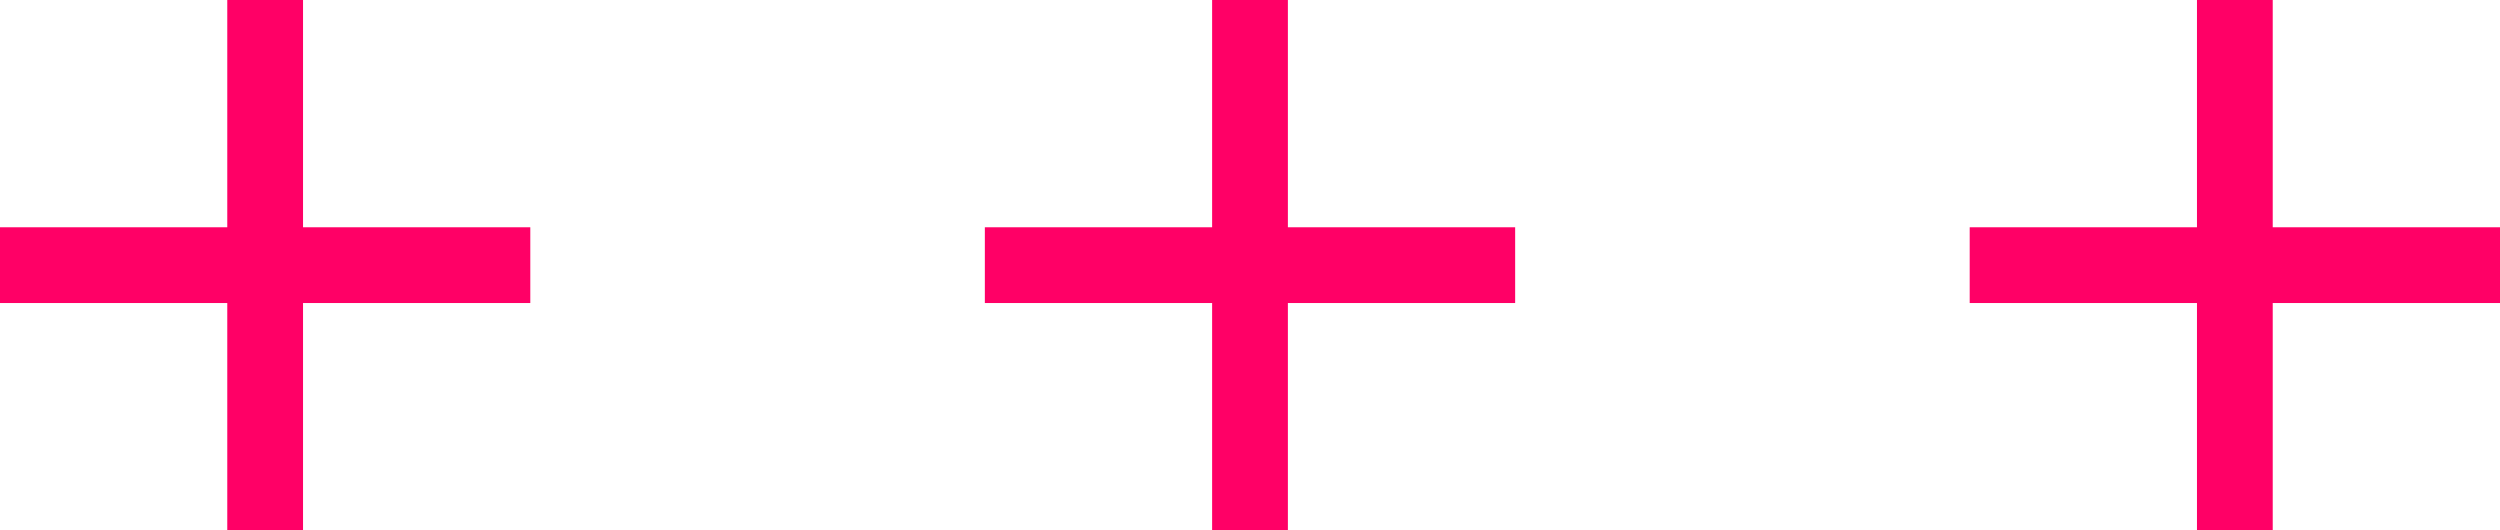
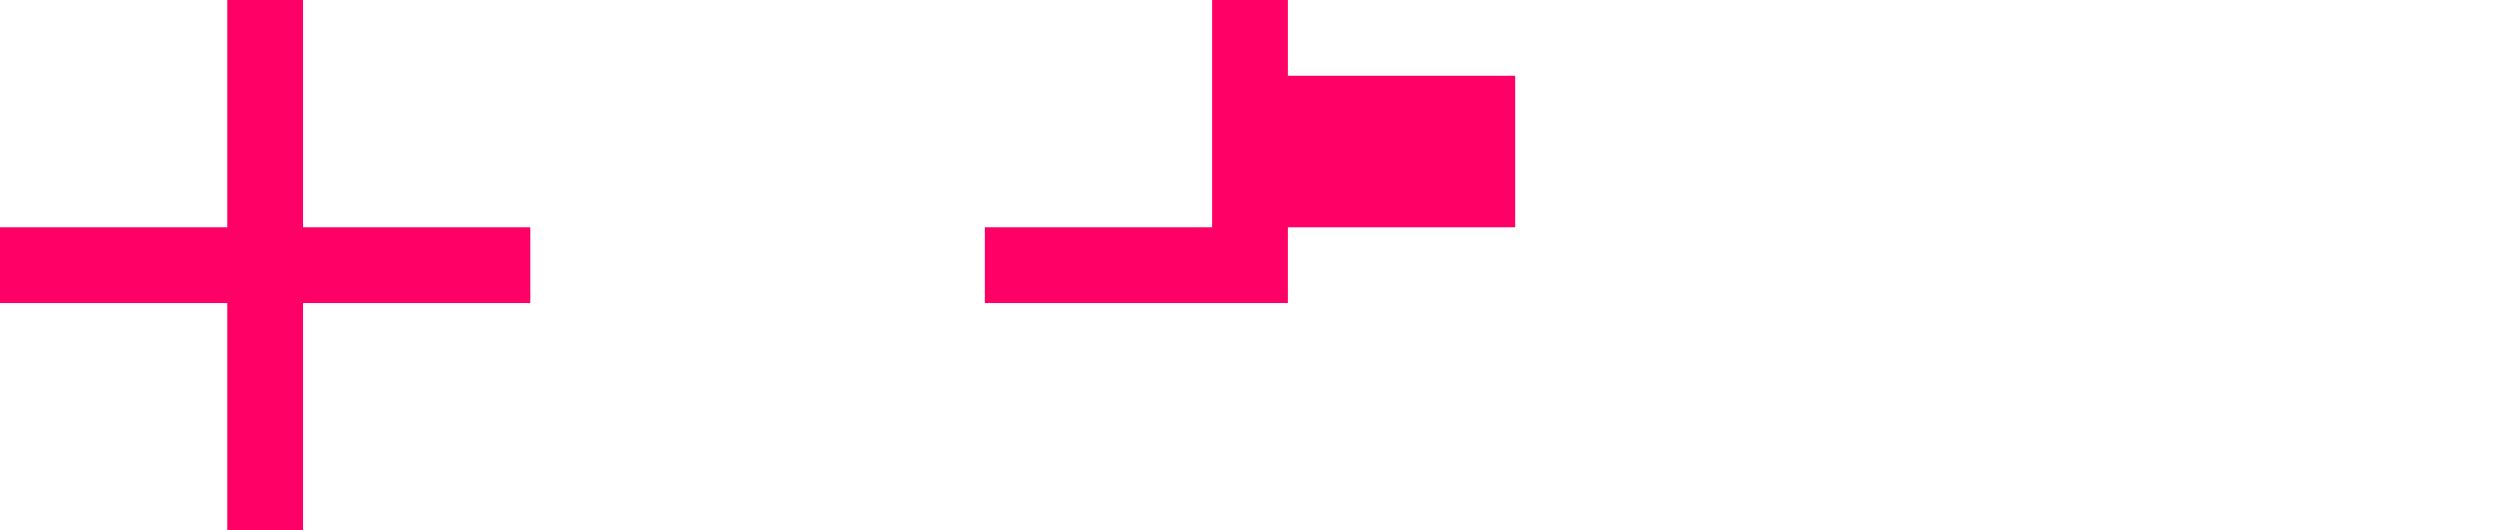
<svg xmlns="http://www.w3.org/2000/svg" id="chara03_deco.svg" width="66" height="14" viewBox="0 0 66 14">
  <defs>
    <style>.cls-1 {
        fill: #FF0066;
        fill-rule: evenodd;
      }</style>
  </defs>
-   <path id="_3" data-name="3" class="cls-1" d="M613,3750h-6v-6h-2v6h-6v2h6v6h2v-6h6v-2Z" transform="translate(-547 -3744)" />
-   <path id="_2" data-name="2" class="cls-1" d="M587,3750h-6v-6h-2v6h-6v2h6v6h2v-6h6v-2Z" transform="translate(-547 -3744)" />
+   <path id="_2" data-name="2" class="cls-1" d="M587,3750h-6v-6h-2v6h-6v2h6h2v-6h6v-2Z" transform="translate(-547 -3744)" />
  <path id="_1" data-name="1" class="cls-1" d="M561,3750h-6v-6h-2v6h-6v2h6v6h2v-6h6v-2Z" transform="translate(-547 -3744)" />
</svg>